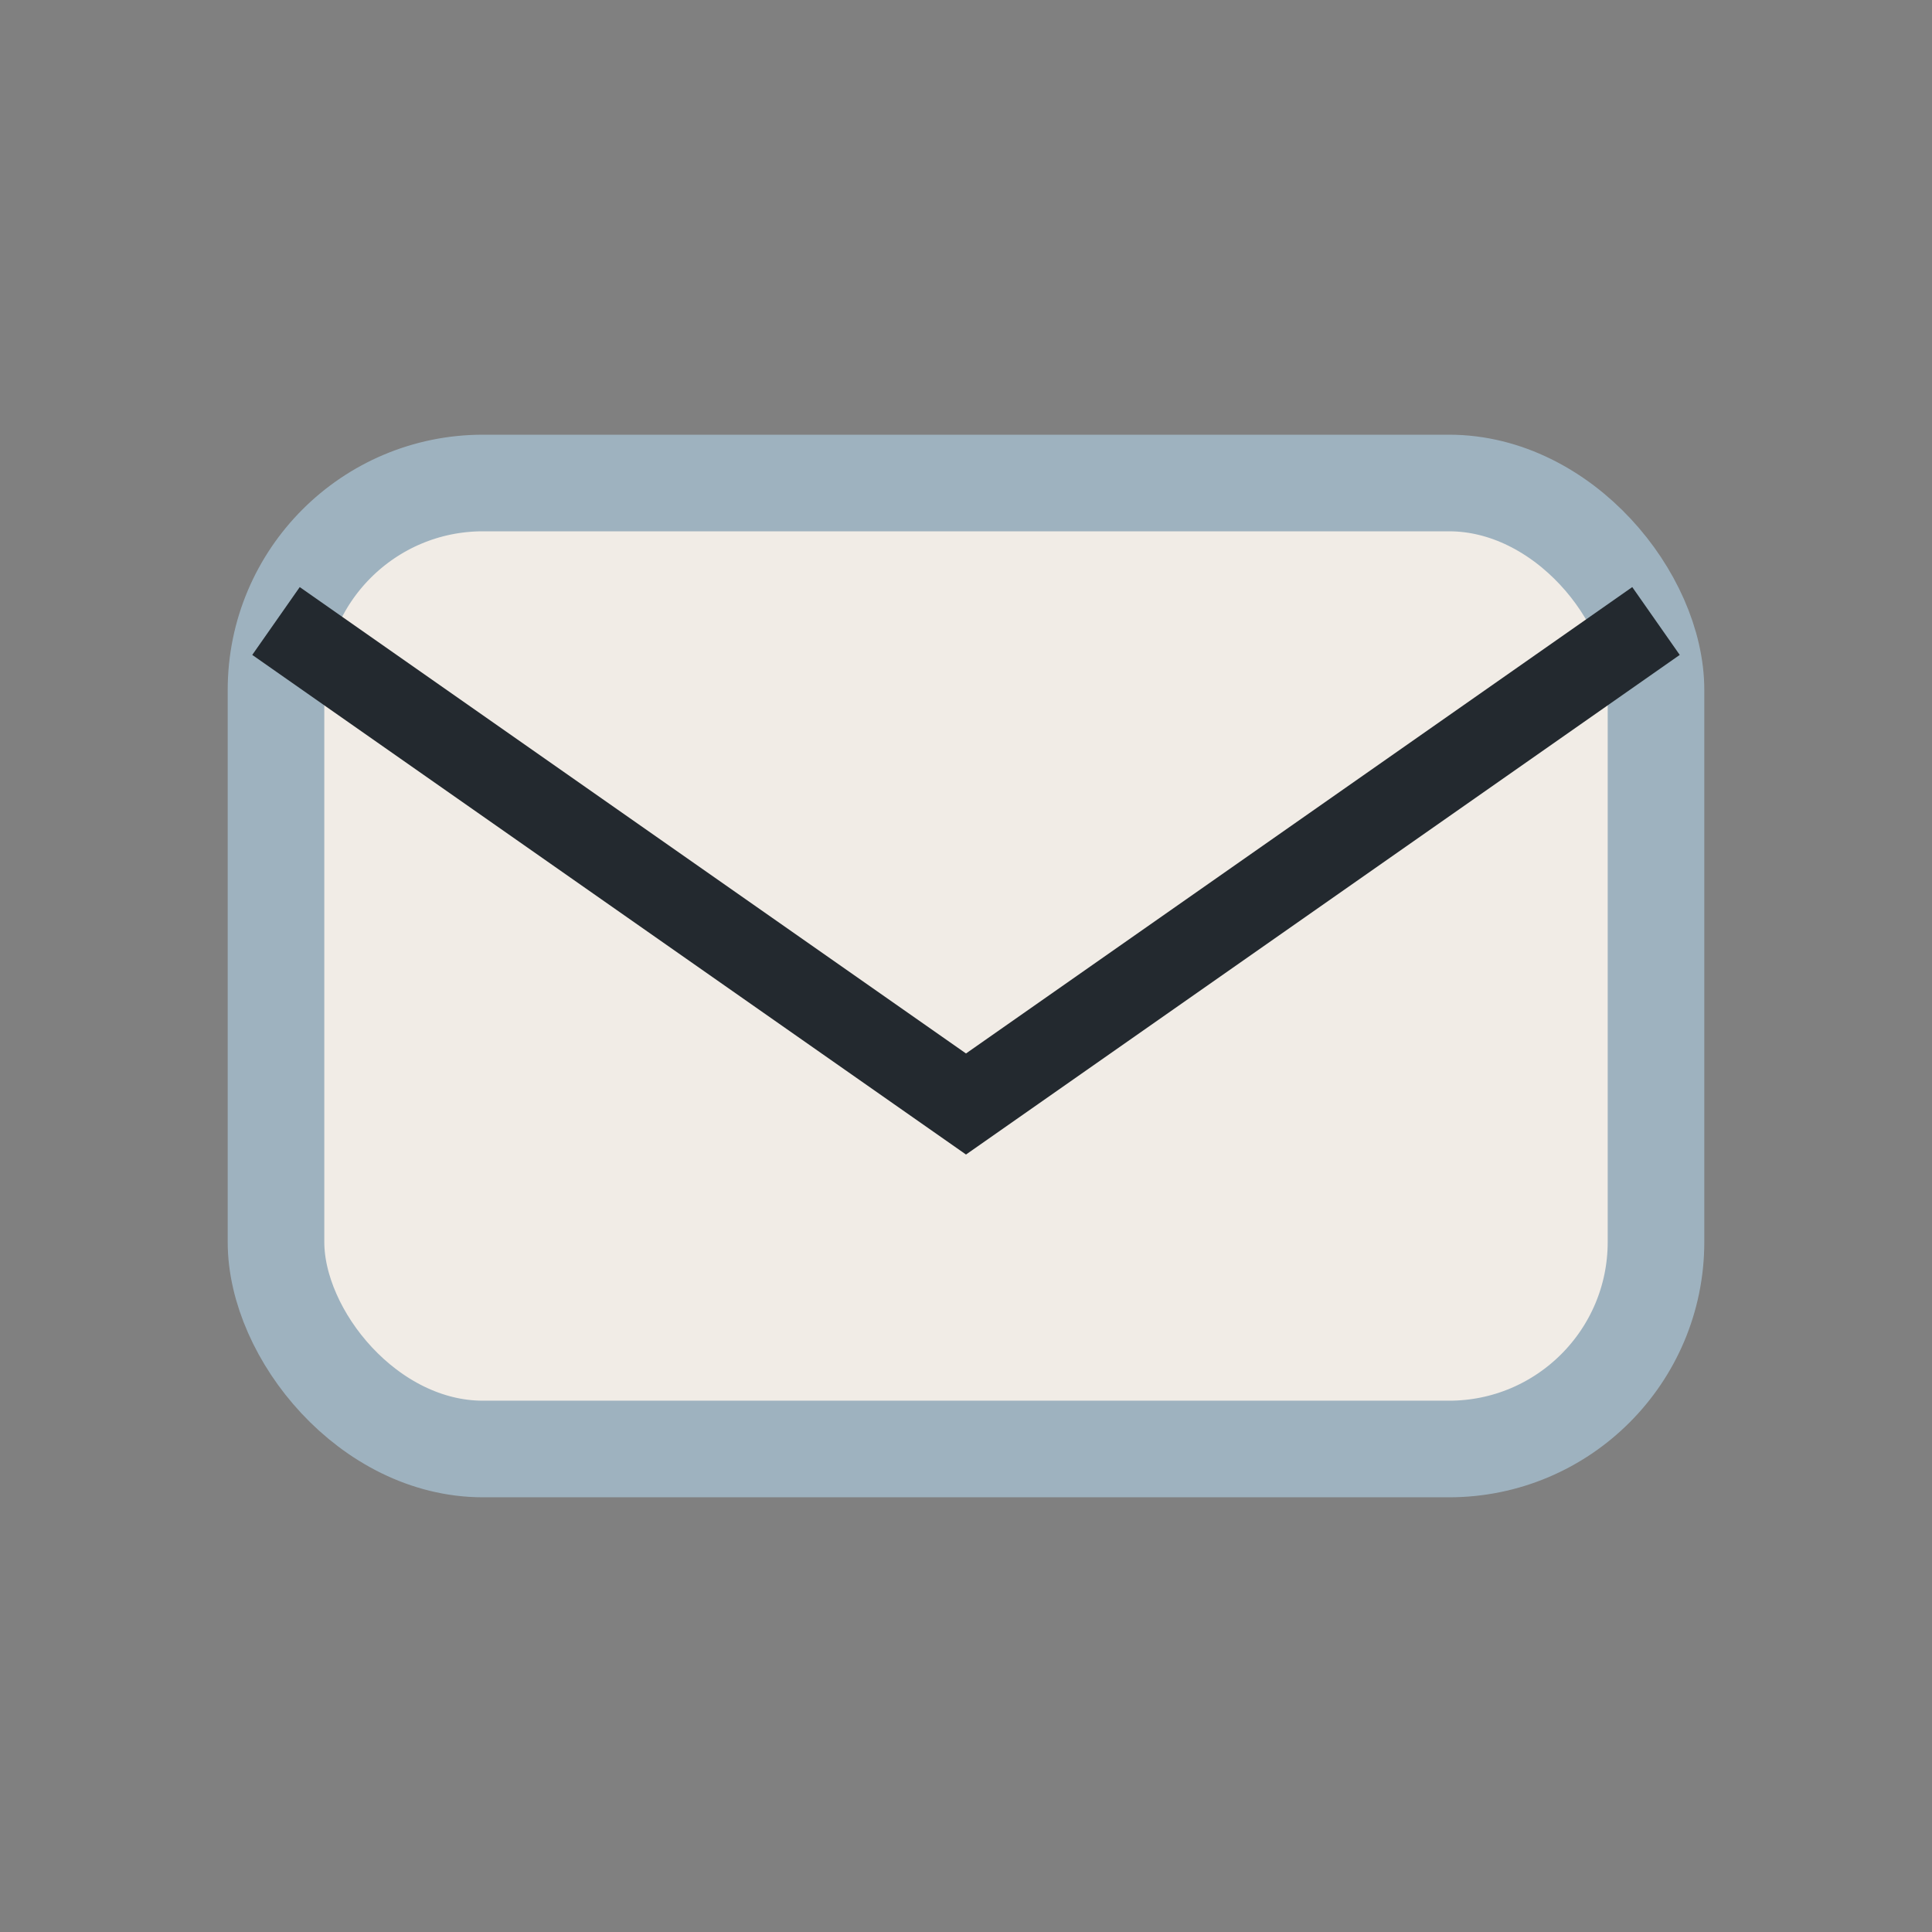
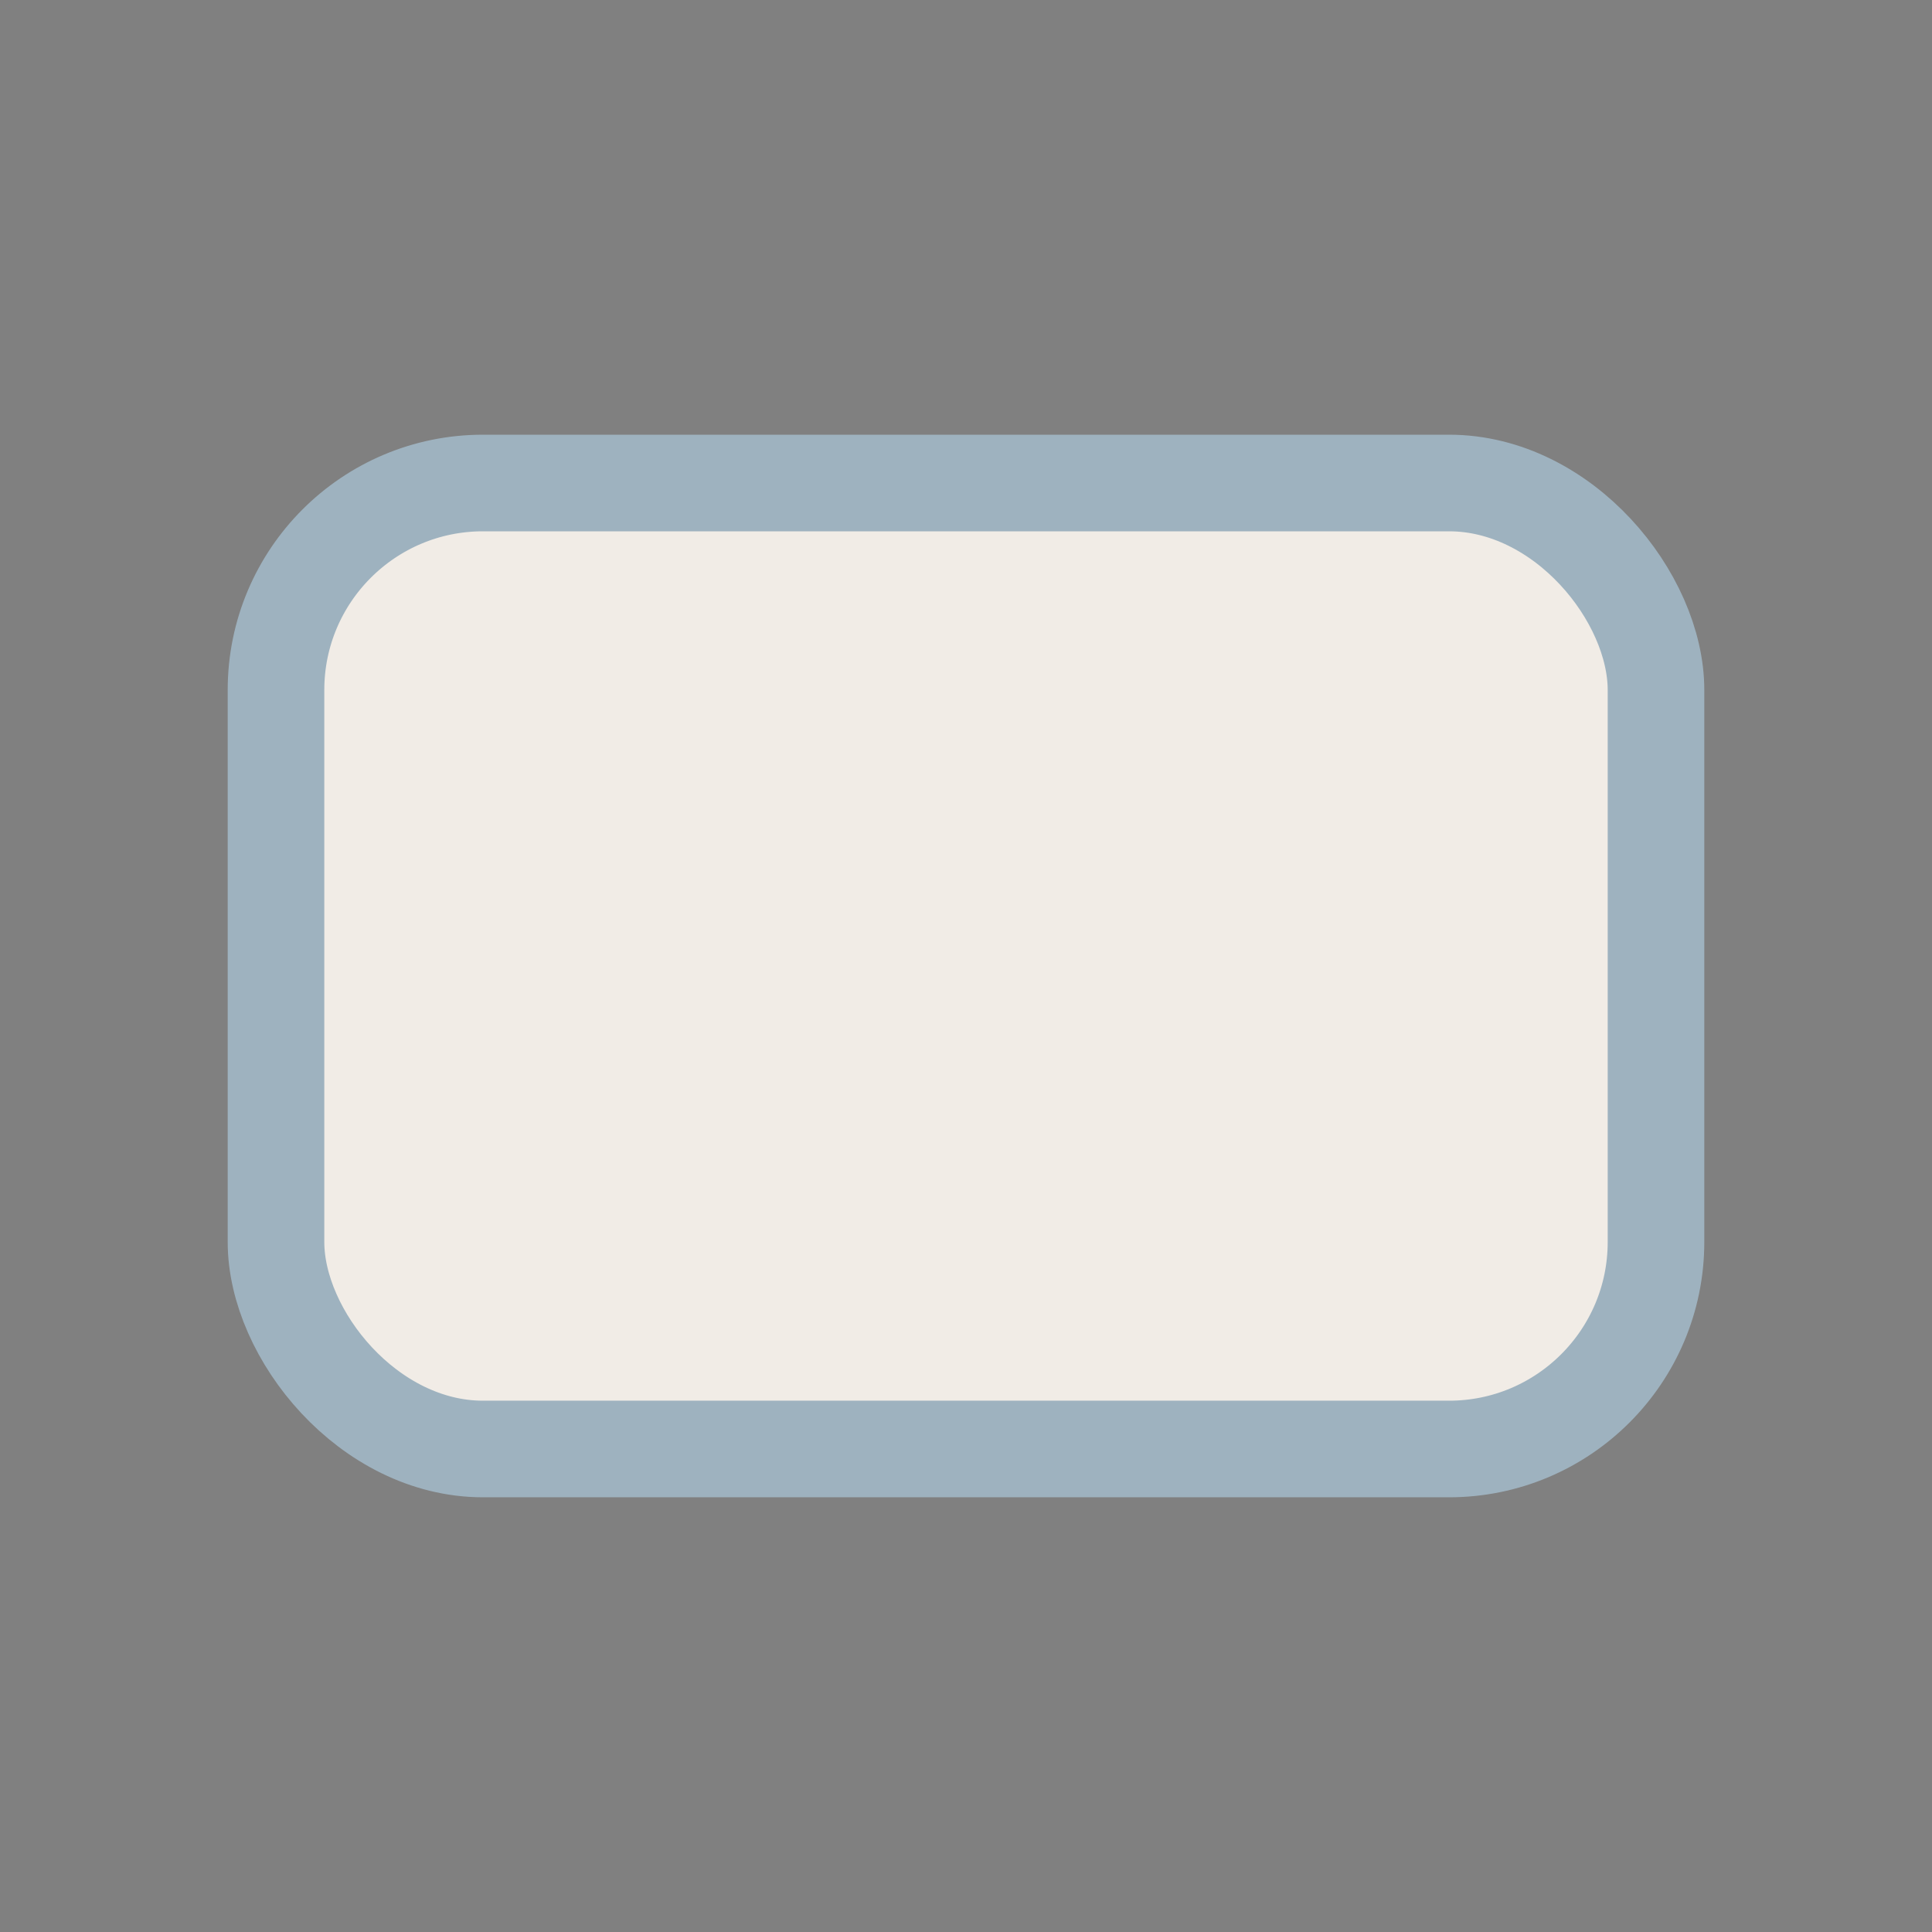
<svg xmlns="http://www.w3.org/2000/svg" width="28" height="28" viewBox="0 0 28 28">
  <rect x="0" y="0" width="28" height="28" fill="#808080" stroke="none" />
  <rect x="4" y="7" width="20" height="14" rx="3" fill="#F1ECE6" stroke="#9EB2BF" stroke-width="1.4" />
-   <path d="M4 9l10 7 10-7" fill="none" stroke="#23292F" stroke-width="1.2" />
</svg>